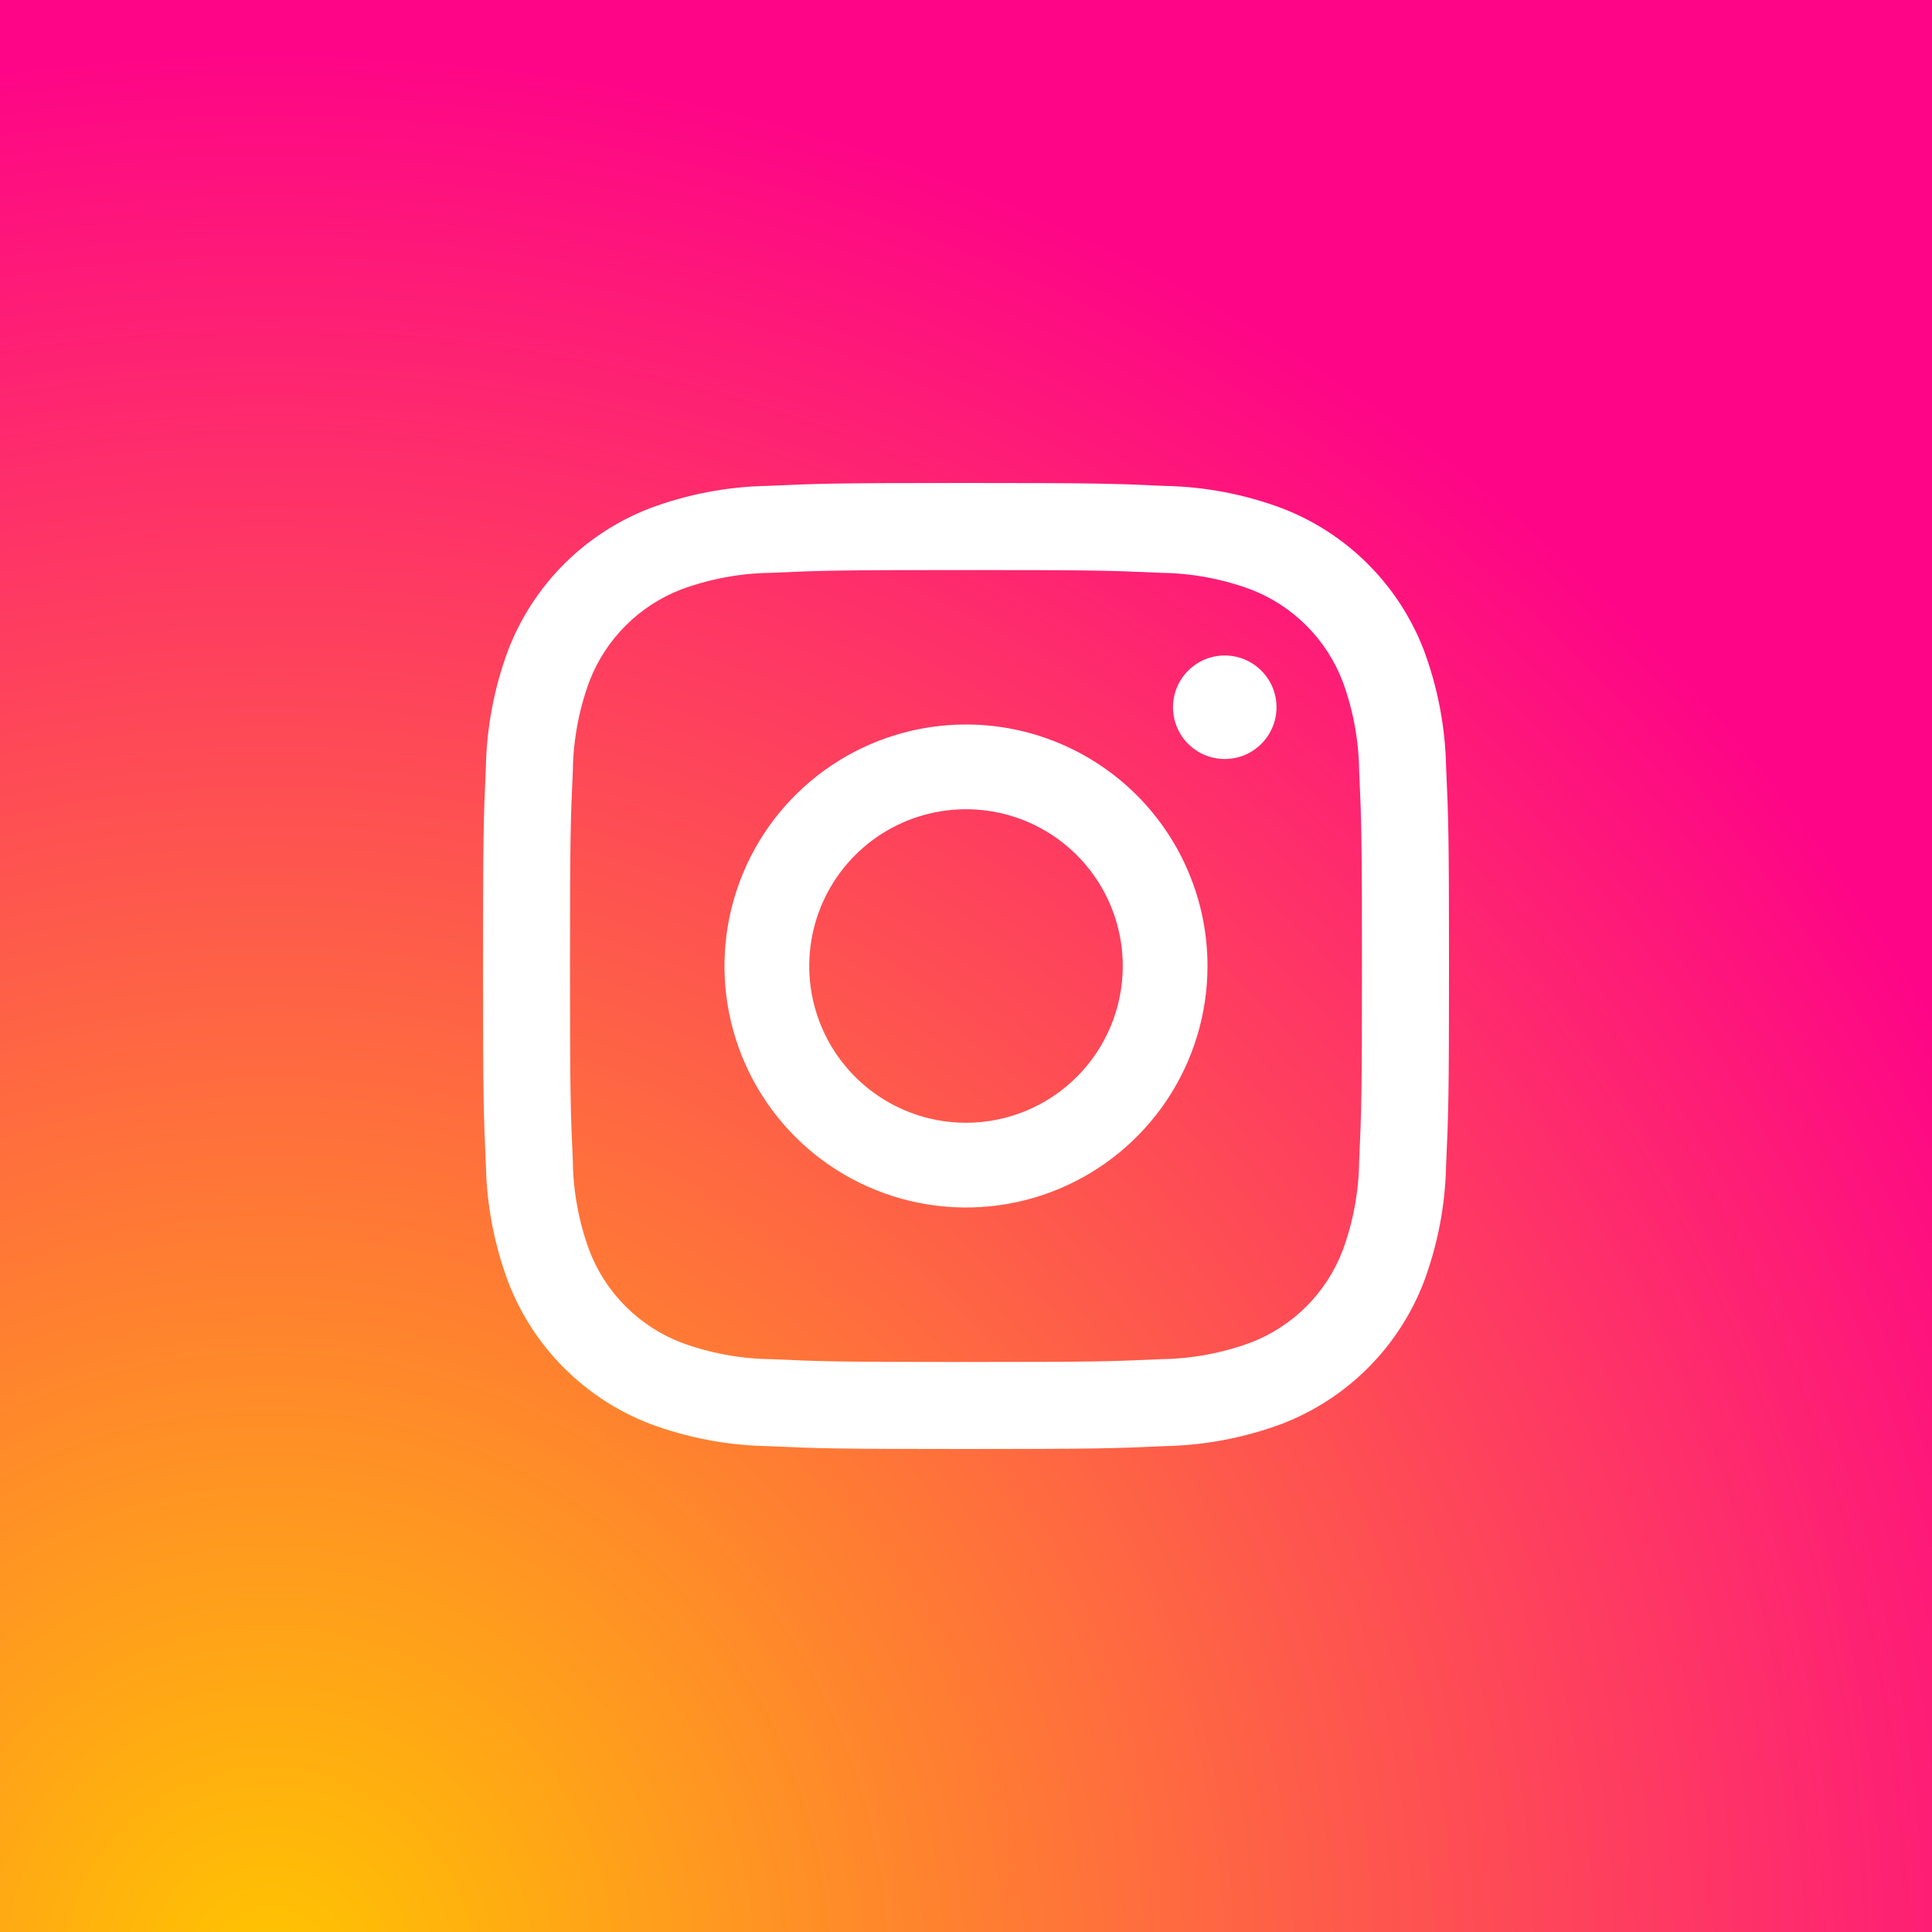
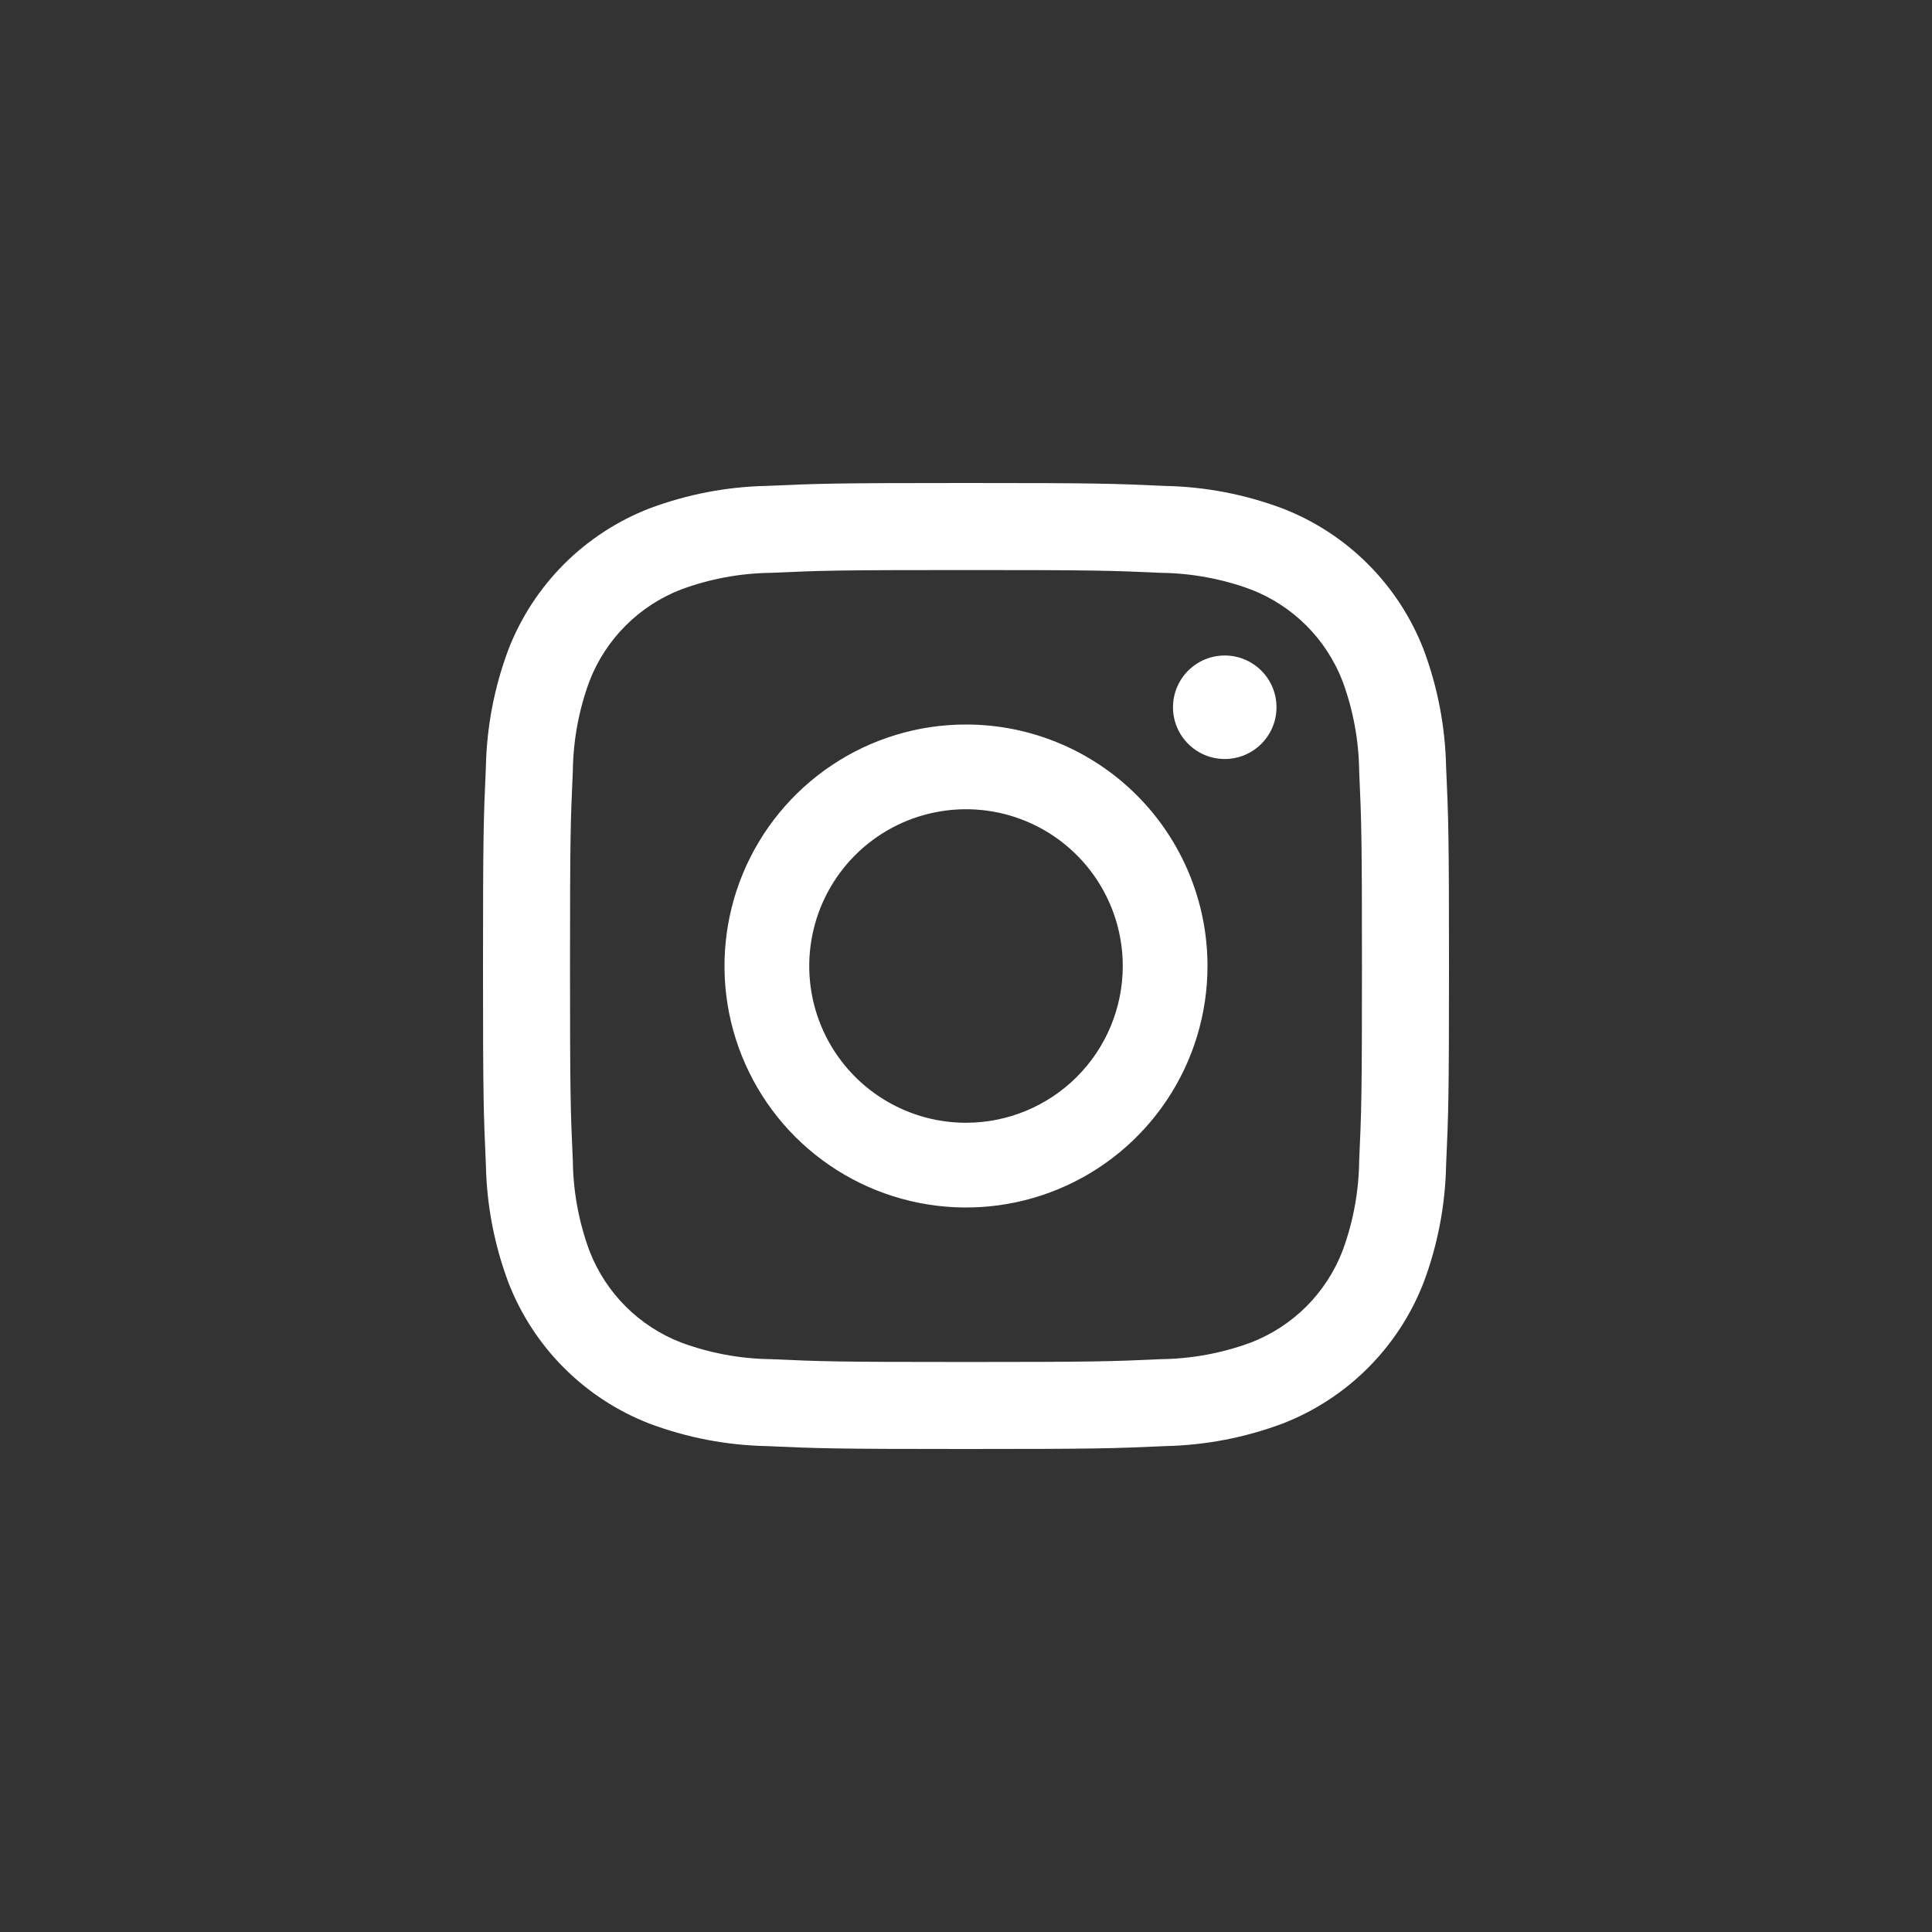
<svg xmlns="http://www.w3.org/2000/svg" width="56" height="56" viewBox="0 0 56 56" fill="none">
  <rect x="0" y="0" width="56" height="56" fill="#333333" stroke="none" />
-   <rect width="56" height="56" fill="url(#paint0_radial_514_4175)" />
  <path fill-rule="evenodd" clip-rule="evenodd" d="M33.657 16.604C32.181 16.537 31.738 16.523 28 16.523C24.262 16.523 23.819 16.537 22.343 16.604C21.455 16.615 20.576 16.778 19.743 17.086C19.139 17.319 18.591 17.676 18.134 18.134C17.676 18.591 17.319 19.14 17.086 19.743C16.778 20.576 16.615 21.455 16.604 22.343C16.537 23.819 16.522 24.262 16.522 28C16.522 31.738 16.537 32.181 16.604 33.657C16.615 34.545 16.778 35.424 17.086 36.257C17.319 36.861 17.676 37.409 18.134 37.867C18.591 38.324 19.139 38.681 19.743 38.914C20.576 39.222 21.455 39.385 22.343 39.396C23.819 39.463 24.262 39.478 28 39.478C31.738 39.478 32.181 39.463 33.657 39.396C34.545 39.385 35.424 39.222 36.257 38.914C36.861 38.681 37.409 38.324 37.867 37.867C38.324 37.409 38.681 36.861 38.914 36.257C39.222 35.424 39.385 34.545 39.396 33.657C39.463 32.181 39.477 31.738 39.477 28C39.477 24.262 39.463 23.819 39.396 22.343C39.385 21.455 39.222 20.576 38.914 19.743C38.681 19.14 38.324 18.591 37.867 18.134C37.409 17.676 36.861 17.319 36.257 17.086C35.424 16.778 34.545 16.615 33.657 16.604ZM22.228 14.084C23.721 14.016 24.198 14 28 14C31.802 14 32.279 14.016 33.772 14.085C34.933 14.108 36.082 14.328 37.17 14.736C38.1 15.095 38.945 15.645 39.65 16.35C40.355 17.055 40.905 17.9 41.265 18.83C41.672 19.918 41.892 21.067 41.916 22.228C41.984 23.721 42 24.198 42 28C42 31.802 41.984 32.279 41.916 33.772C41.893 34.933 41.673 36.082 41.266 37.17C40.906 38.1 40.356 38.945 39.651 39.65C38.946 40.355 38.101 40.905 37.171 41.265C36.083 41.672 34.934 41.892 33.772 41.916C32.279 41.984 31.802 42 28 42C24.198 42 23.721 41.984 22.228 41.916C21.067 41.893 19.918 41.673 18.83 41.266C17.9 40.906 17.055 40.356 16.35 39.651C15.645 38.946 15.095 38.101 14.735 37.171C14.328 36.083 14.107 34.934 14.084 33.772C14.016 32.279 14 31.802 14 28C14 24.198 14.016 23.721 14.084 22.228C14.107 21.067 14.328 19.918 14.735 18.83C15.095 17.9 15.645 17.055 16.35 16.35C17.055 15.645 17.9 15.095 18.83 14.735C19.918 14.328 21.067 14.107 22.228 14.084ZM35.5 22C36.328 22 37 21.328 37 20.5C37 19.672 36.328 19 35.5 19C34.672 19 34 19.672 34 20.5C34 21.328 34.672 22 35.5 22ZM28 21C26.616 21 25.262 21.41 24.111 22.18C22.96 22.949 22.063 24.042 21.533 25.321C21.003 26.6 20.864 28.008 21.134 29.366C21.405 30.724 22.071 31.971 23.05 32.95C24.029 33.929 25.276 34.595 26.634 34.865C27.992 35.136 29.4 34.997 30.679 34.467C31.958 33.937 33.051 33.04 33.82 31.889C34.59 30.738 35 29.384 35 28C35 26.143 34.263 24.363 32.95 23.05C31.637 21.738 29.857 21 28 21ZM28 32.544C27.101 32.544 26.223 32.277 25.476 31.778C24.728 31.279 24.146 30.569 23.802 29.739C23.458 28.909 23.368 27.995 23.544 27.113C23.719 26.232 24.152 25.422 24.787 24.787C25.422 24.152 26.232 23.719 27.113 23.544C27.995 23.368 28.909 23.458 29.739 23.802C30.569 24.146 31.279 24.728 31.778 25.476C32.277 26.223 32.544 27.101 32.544 28C32.544 29.205 32.065 30.361 31.213 31.213C30.361 32.065 29.205 32.544 28 32.544Z" fill="white" />
  <defs>
    <radialGradient id="paint0_radial_514_4175" cx="0" cy="0" r="1" gradientUnits="userSpaceOnUse" gradientTransform="translate(7.5 56) rotate(-46.517) scale(106.811)">
      <stop stop-color="#FFC500" />
      <stop offset="0.51" stop-color="#FE0587" />
    </radialGradient>
  </defs>
</svg>